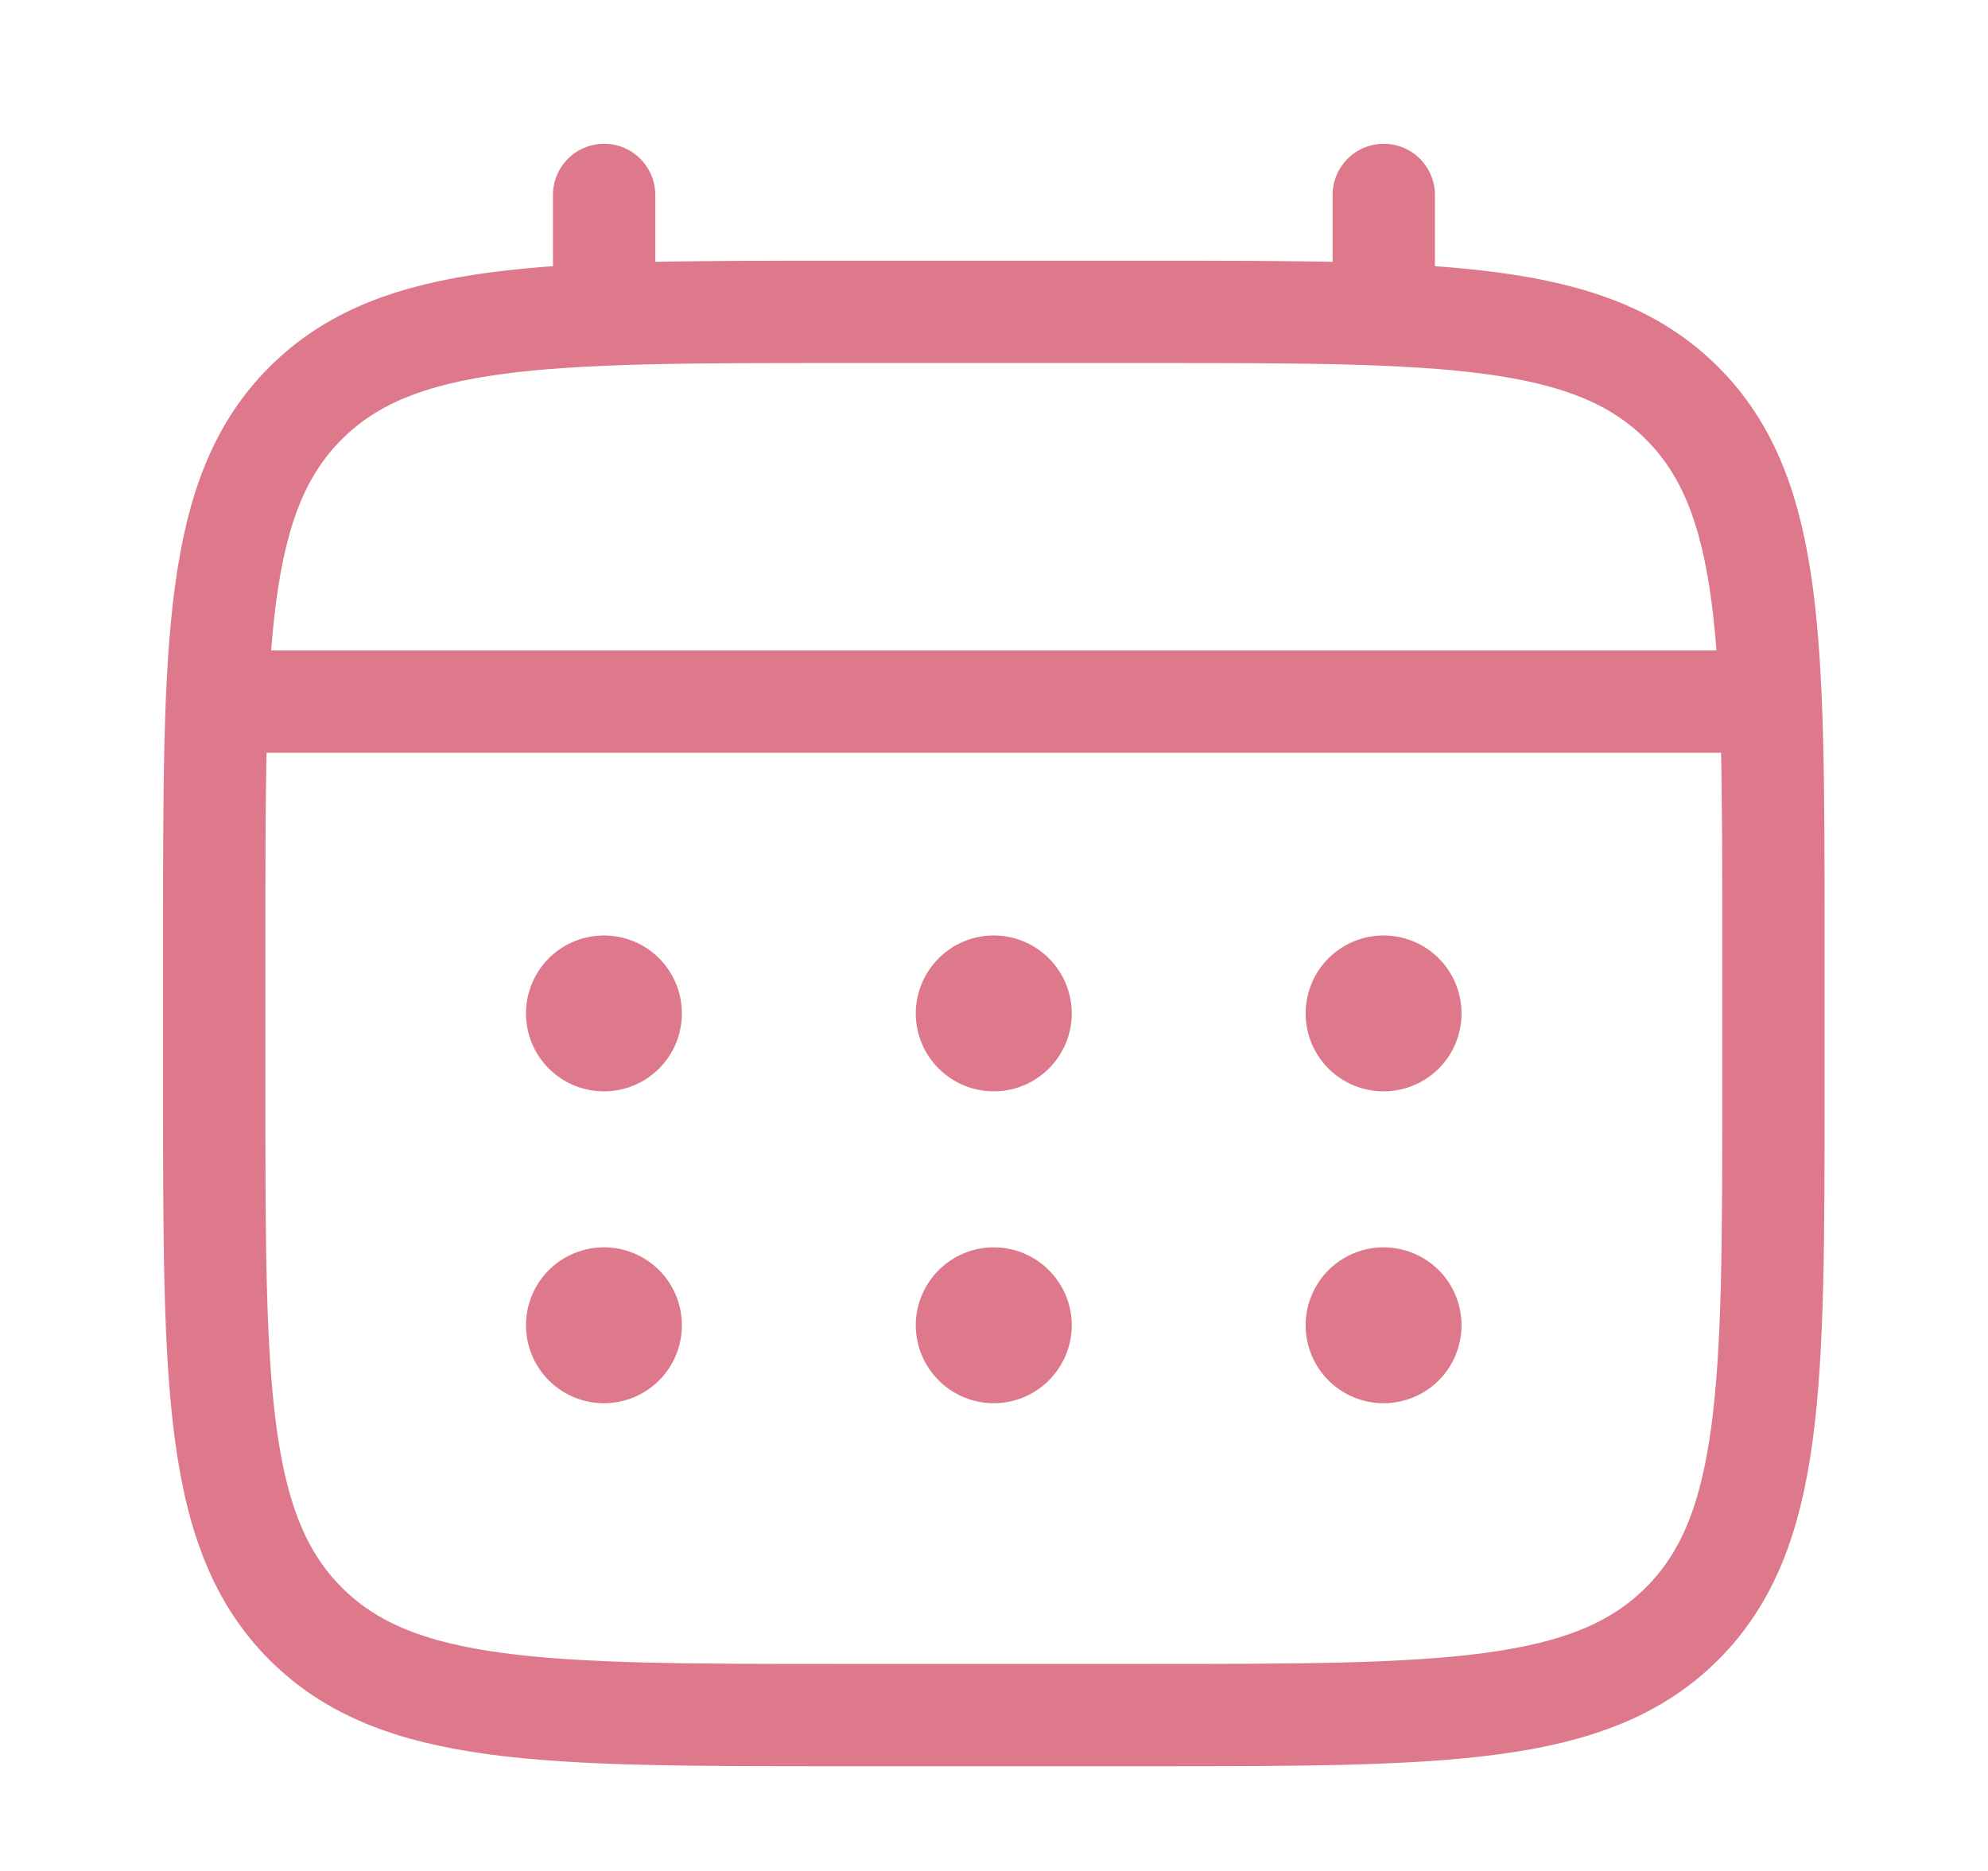
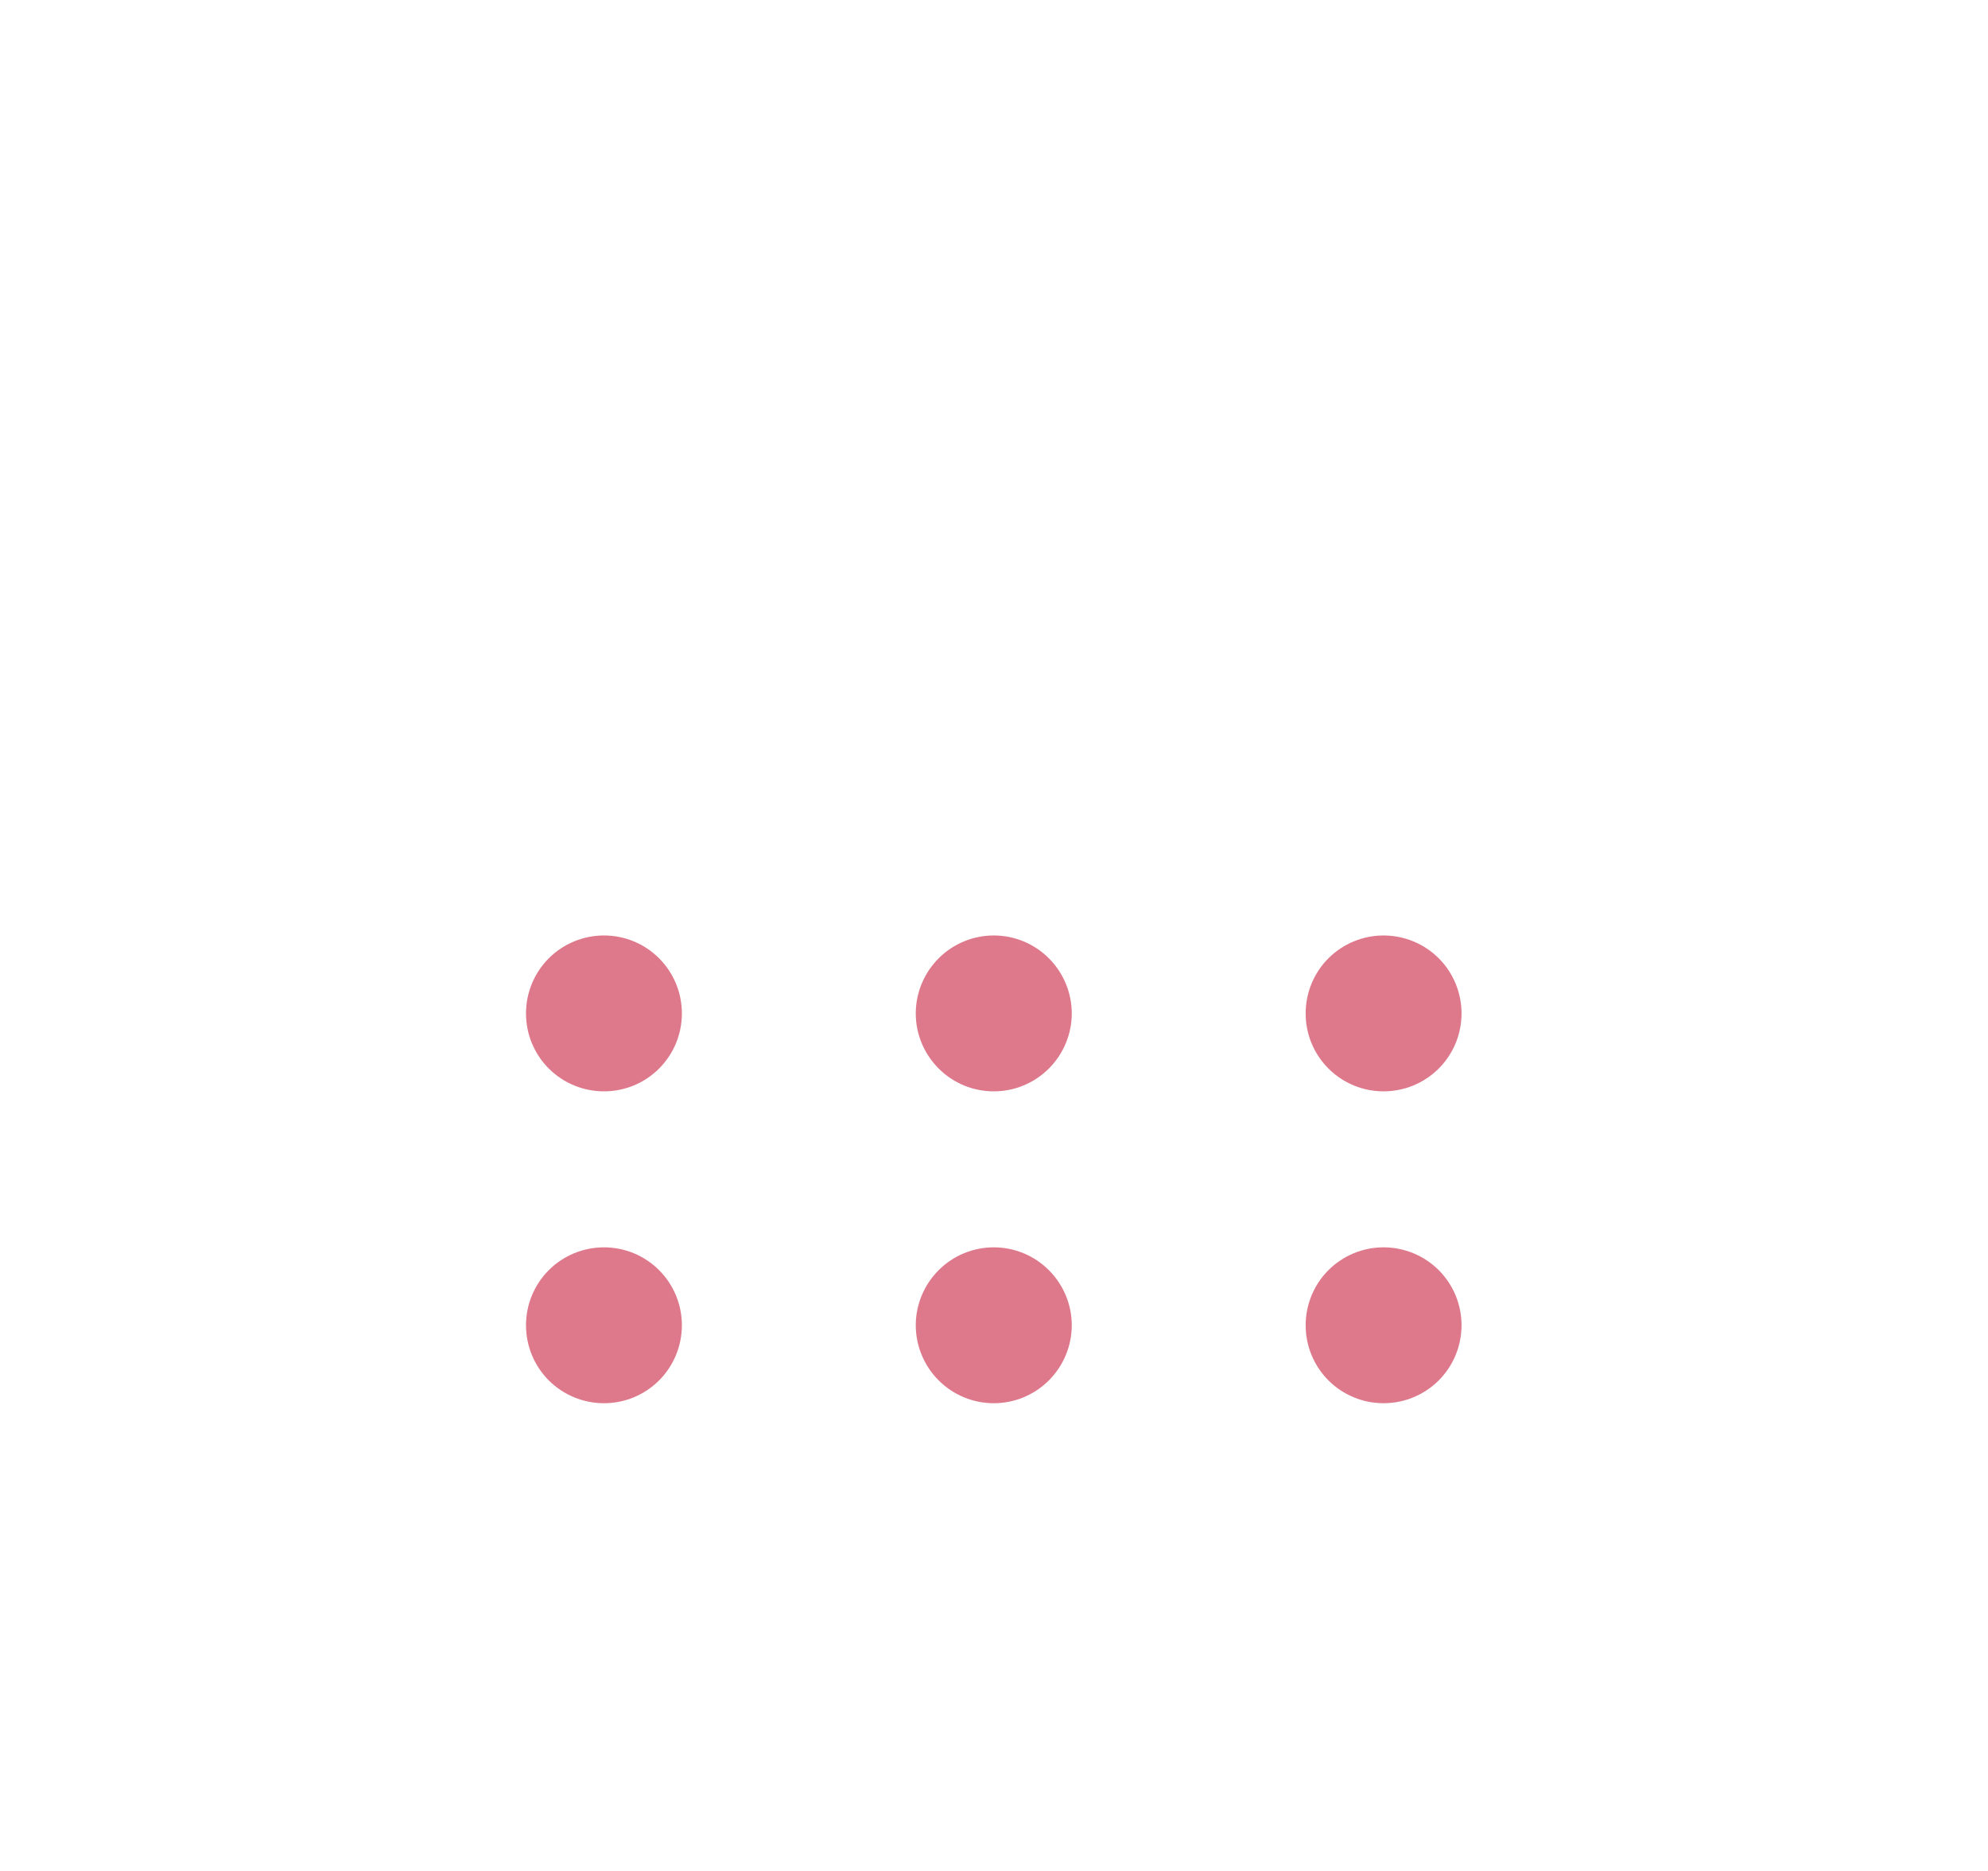
<svg xmlns="http://www.w3.org/2000/svg" width="17" height="16" viewBox="0 0 17 16" fill="none">
-   <path d="M1.832 8C1.832 5.486 1.832 4.229 2.613 3.448C3.395 2.667 4.651 2.667 7.165 2.667H9.832C12.346 2.667 13.603 2.667 14.384 3.448C15.165 4.229 15.165 5.486 15.165 8V9.333C15.165 11.847 15.165 13.105 14.384 13.885C13.603 14.666 12.346 14.667 9.832 14.667H7.165C4.651 14.667 3.394 14.667 2.613 13.885C1.833 13.104 1.832 11.847 1.832 9.333V8Z" stroke="#DE788B" stroke-width="0.875" />
-   <path d="M5.166 2.667V1.667M11.833 2.667V1.667M2.166 6H14.833" stroke="#DE788B" stroke-width="0.875" stroke-linecap="round" />
  <path d="M12.498 11.333C12.498 11.51 12.428 11.68 12.303 11.805C12.178 11.93 12.008 12 11.831 12C11.655 12 11.485 11.93 11.36 11.805C11.235 11.68 11.165 11.51 11.165 11.333C11.165 11.157 11.235 10.987 11.36 10.862C11.485 10.737 11.655 10.667 11.831 10.667C12.008 10.667 12.178 10.737 12.303 10.862C12.428 10.987 12.498 11.157 12.498 11.333ZM12.498 8.667C12.498 8.844 12.428 9.013 12.303 9.138C12.178 9.263 12.008 9.333 11.831 9.333C11.655 9.333 11.485 9.263 11.36 9.138C11.235 9.013 11.165 8.844 11.165 8.667C11.165 8.49 11.235 8.32 11.36 8.195C11.485 8.07 11.655 8 11.831 8C12.008 8 12.178 8.07 12.303 8.195C12.428 8.32 12.498 8.49 12.498 8.667ZM9.165 11.333C9.165 11.51 9.094 11.68 8.969 11.805C8.844 11.93 8.675 12 8.498 12C8.321 12 8.152 11.93 8.027 11.805C7.902 11.68 7.831 11.51 7.831 11.333C7.831 11.157 7.902 10.987 8.027 10.862C8.152 10.737 8.321 10.667 8.498 10.667C8.675 10.667 8.844 10.737 8.969 10.862C9.094 10.987 9.165 11.157 9.165 11.333ZM9.165 8.667C9.165 8.844 9.094 9.013 8.969 9.138C8.844 9.263 8.675 9.333 8.498 9.333C8.321 9.333 8.152 9.263 8.027 9.138C7.902 9.013 7.831 8.844 7.831 8.667C7.831 8.49 7.902 8.32 8.027 8.195C8.152 8.07 8.321 8 8.498 8C8.675 8 8.844 8.07 8.969 8.195C9.094 8.32 9.165 8.49 9.165 8.667ZM5.831 11.333C5.831 11.51 5.761 11.68 5.636 11.805C5.511 11.93 5.342 12 5.165 12C4.988 12 4.818 11.93 4.693 11.805C4.568 11.68 4.498 11.51 4.498 11.333C4.498 11.157 4.568 10.987 4.693 10.862C4.818 10.737 4.988 10.667 5.165 10.667C5.342 10.667 5.511 10.737 5.636 10.862C5.761 10.987 5.831 11.157 5.831 11.333ZM5.831 8.667C5.831 8.844 5.761 9.013 5.636 9.138C5.511 9.263 5.342 9.333 5.165 9.333C4.988 9.333 4.818 9.263 4.693 9.138C4.568 9.013 4.498 8.844 4.498 8.667C4.498 8.49 4.568 8.32 4.693 8.195C4.818 8.07 4.988 8 5.165 8C5.342 8 5.511 8.07 5.636 8.195C5.761 8.32 5.831 8.49 5.831 8.667Z" fill="#DE788B" />
</svg>